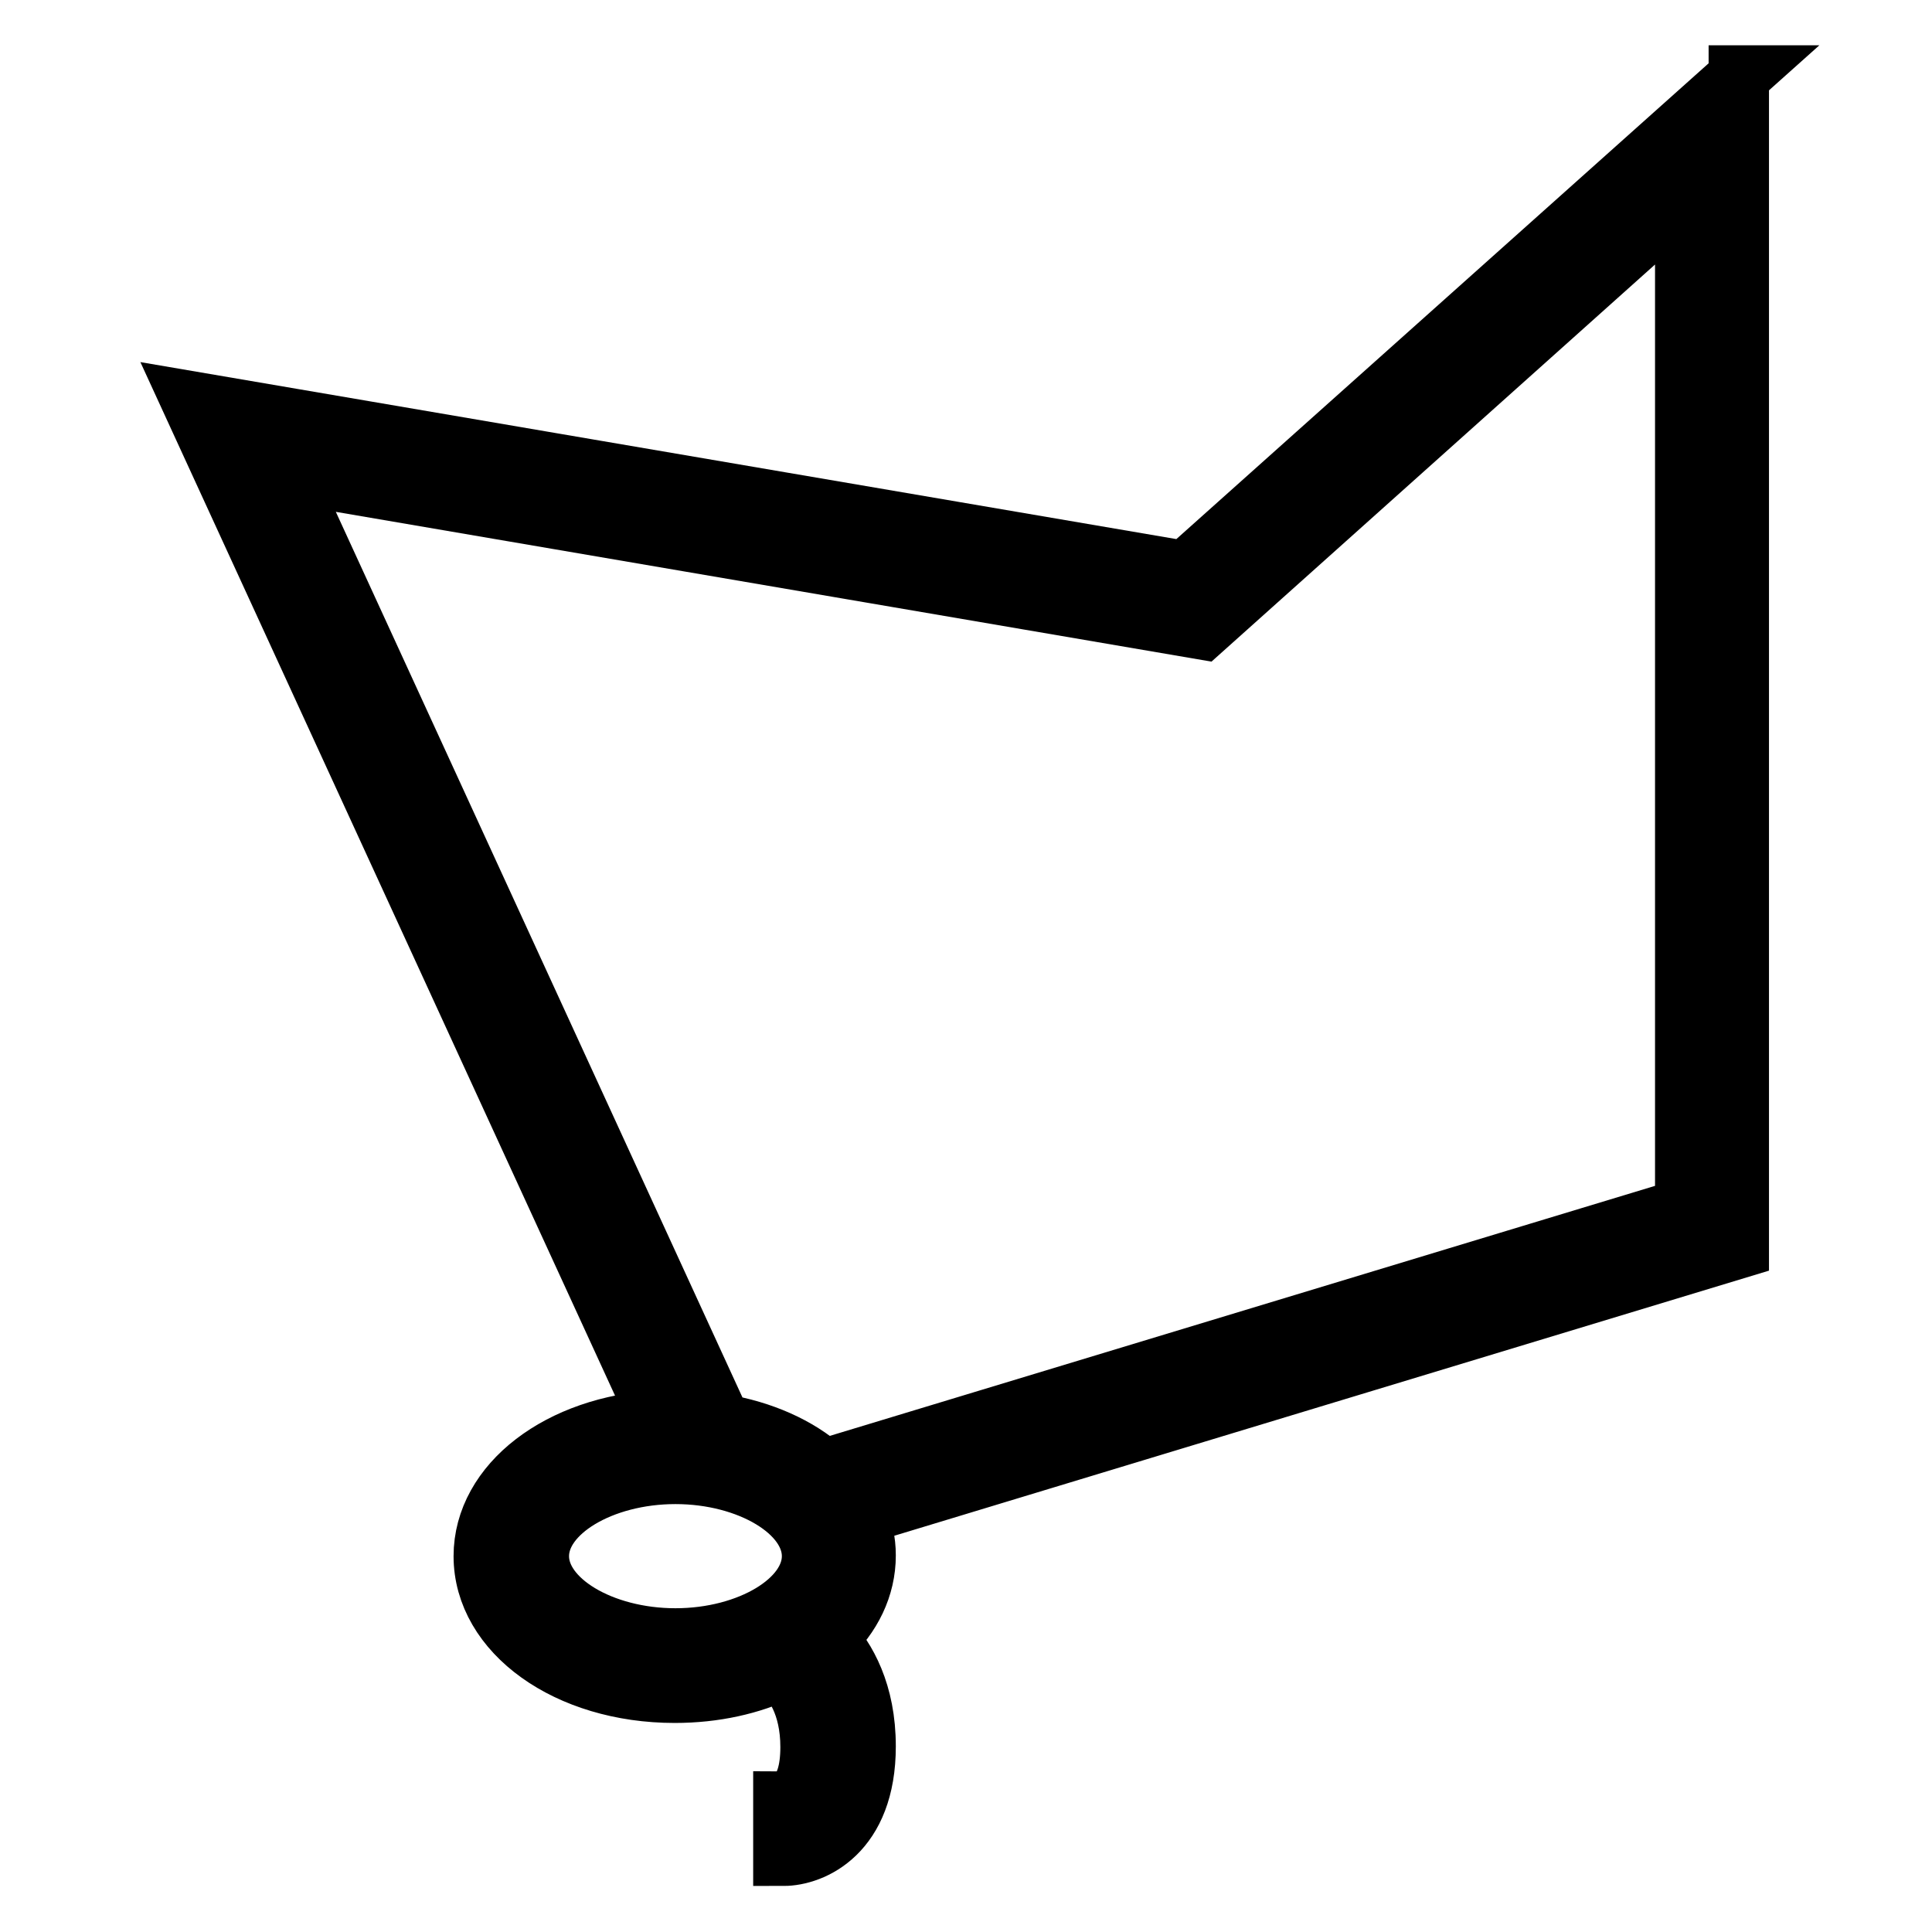
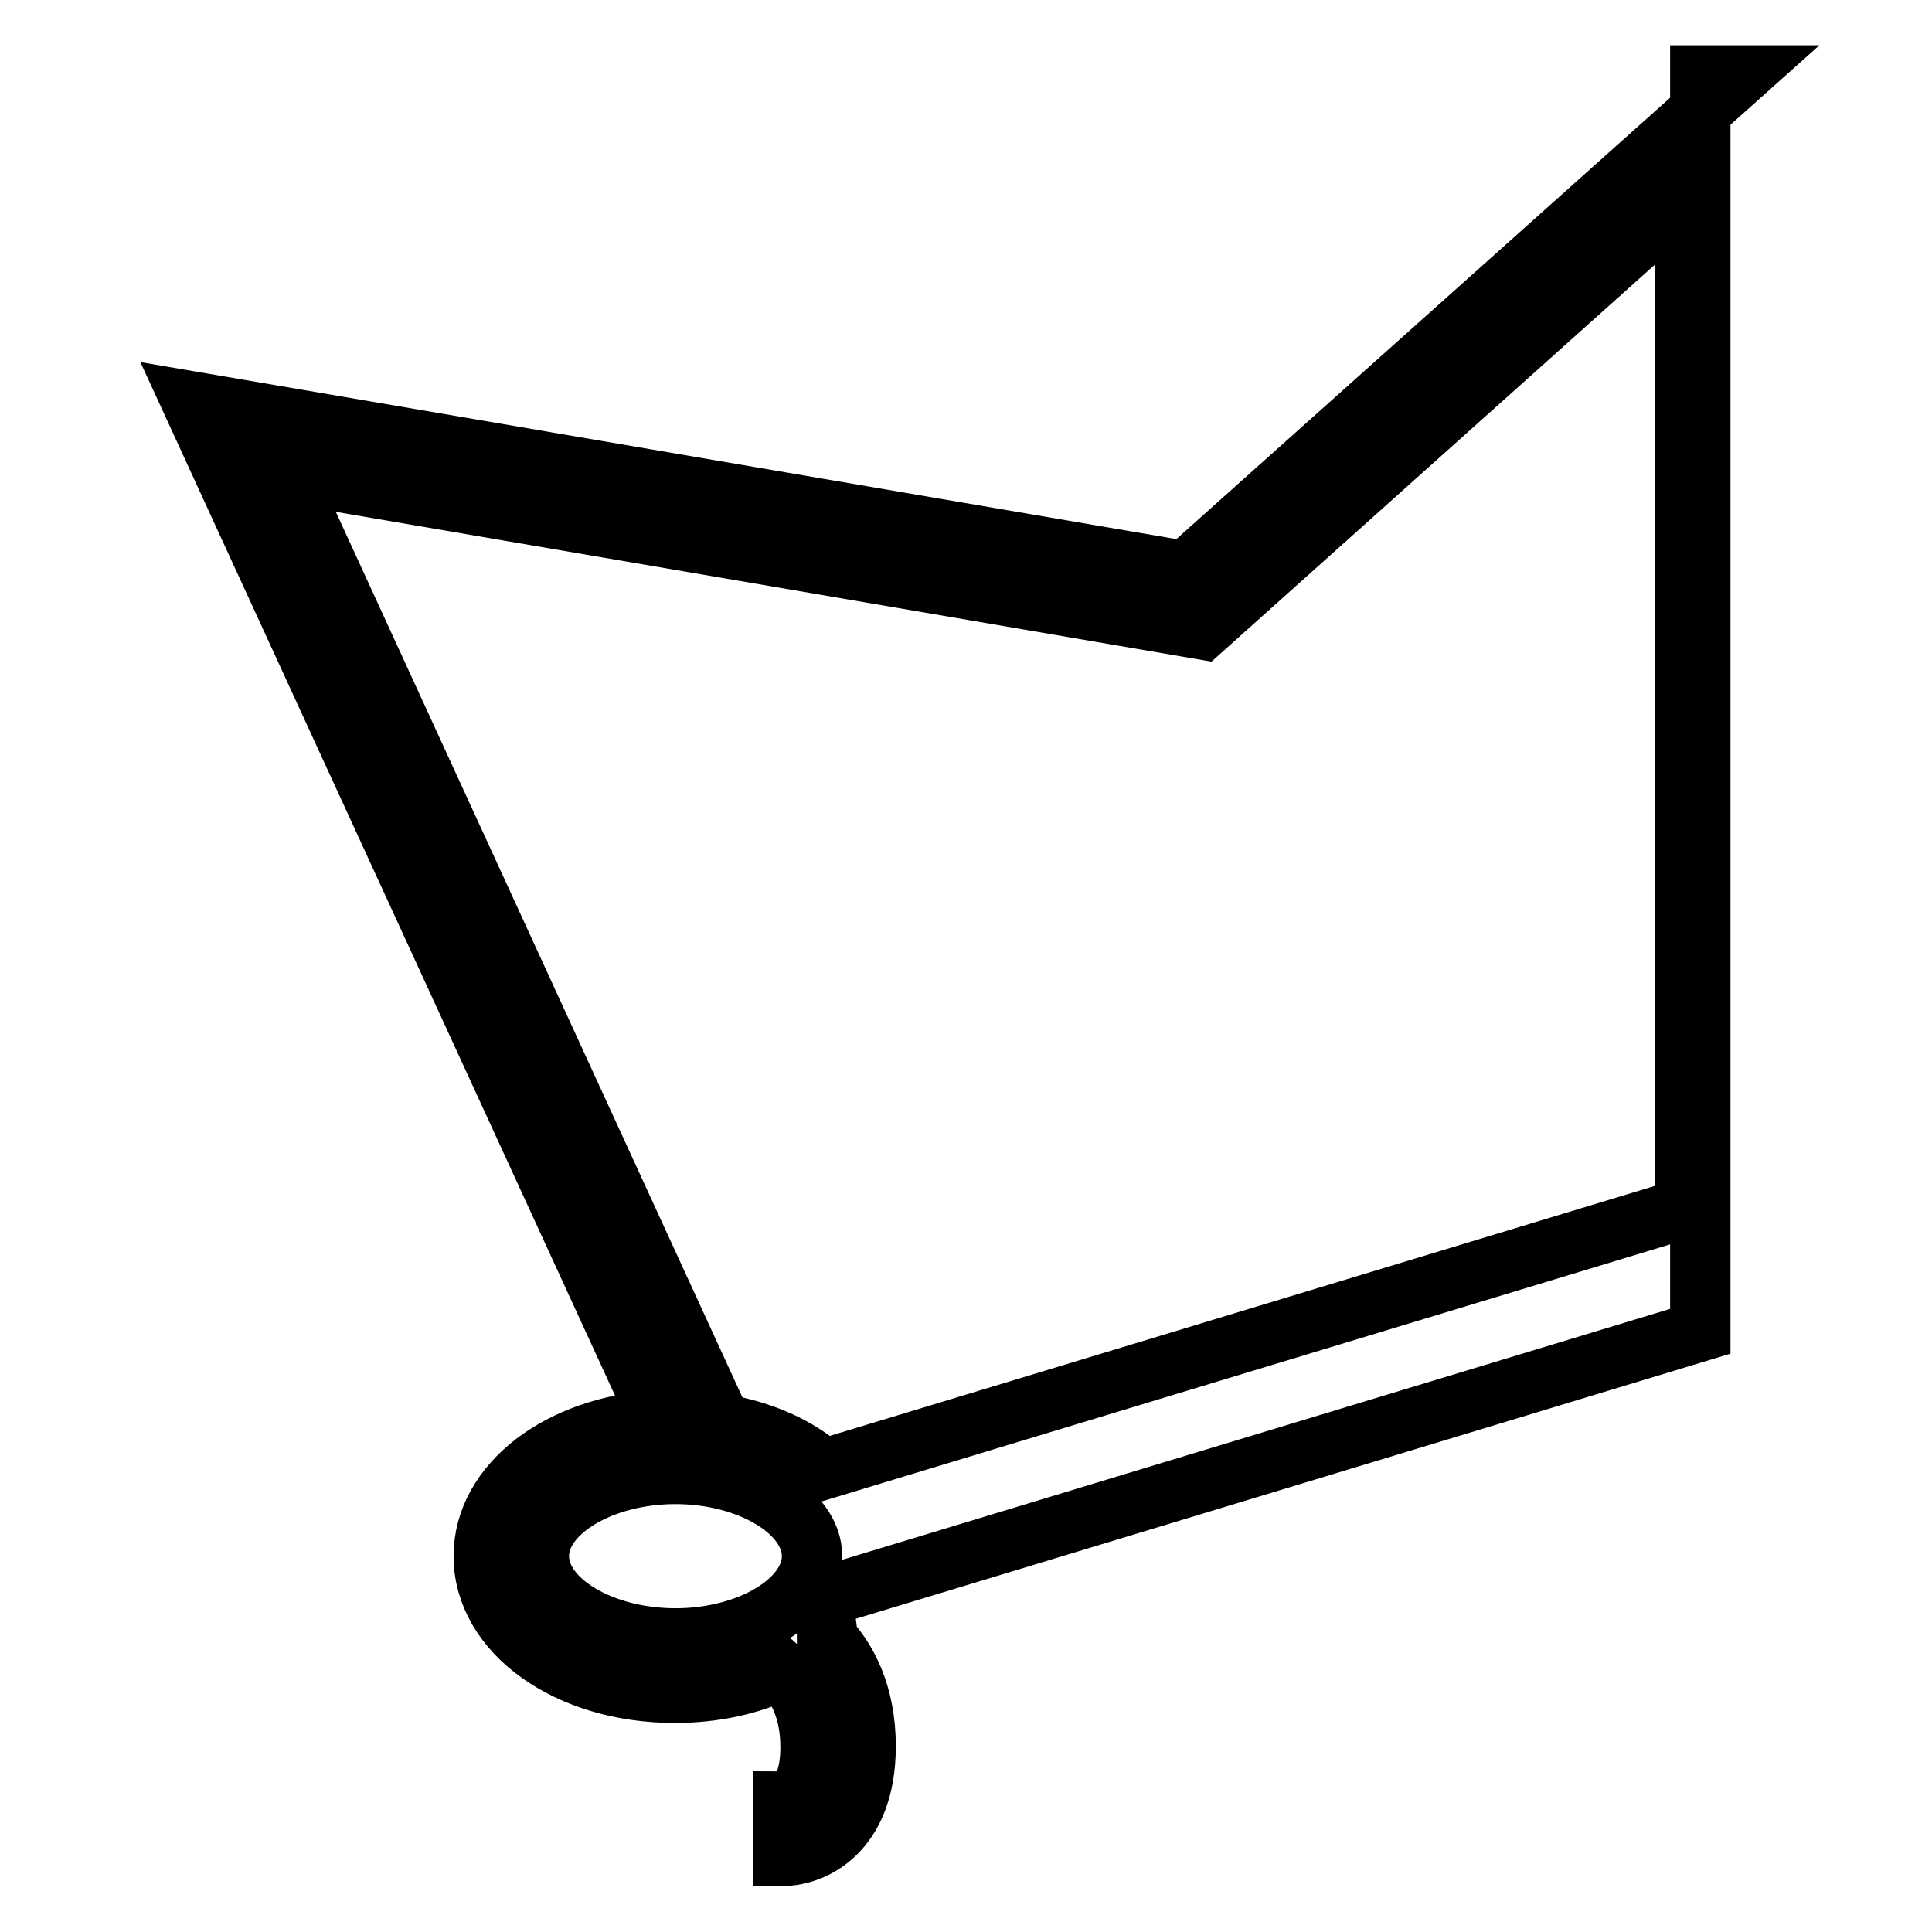
<svg xmlns="http://www.w3.org/2000/svg" version="1.1" x="0px" y="0px" viewBox="0 0 256 256" enable-background="new 0 0 256 256" xml:space="preserve">
  <g>
    <g>
-       <path stroke-width="8" fill-opacity="0" stroke="#000000" d="M230.6,10l-73.5,65.7L25.4,53.2l62,135c-13.2,0.7-23.3,8.4-23.3,18c0,10.1,11.1,18.1,25.3,18.1  c5.3,0,10.1-1.1,14.1-3c1.6,1.4,3.9,4.5,3.9,10.2c0,6.7-3.1,7.2-3.6,7.2v7.2c3.8,0,10.9-3,10.9-14.5c0-7.1-2.6-11.6-5.1-14.3  c3.2-3,5.1-6.8,5.1-11c0-1.9-0.4-3.6-1.1-5.3l116.8-35.4V10z M71.4,206.2c0-5.9,8.3-10.9,18.1-10.9s18.1,5,18.1,10.9  c0,5.9-8.3,10.9-18.1,10.9S71.4,212.1,71.4,206.2z M223.3,160.1l-114.2,34.6c-3.4-3-8.1-5.1-13.5-6L37.7,62.6l121.6,20.8l64-57.3  V160.1z" />
+       <path stroke-width="8" fill-opacity="0" stroke="#000000" d="M230.6,10l-73.5,65.7L25.4,53.2l62,135c-13.2,0.7-23.3,8.4-23.3,18c0,10.1,11.1,18.1,25.3,18.1  c5.3,0,10.1-1.1,14.1-3c1.6,1.4,3.9,4.5,3.9,10.2c0,6.7-3.1,7.2-3.6,7.2v7.2c3.8,0,10.9-3,10.9-14.5c0-7.1-2.6-11.6-5.1-14.3  c0-1.9-0.4-3.6-1.1-5.3l116.8-35.4V10z M71.4,206.2c0-5.9,8.3-10.9,18.1-10.9s18.1,5,18.1,10.9  c0,5.9-8.3,10.9-18.1,10.9S71.4,212.1,71.4,206.2z M223.3,160.1l-114.2,34.6c-3.4-3-8.1-5.1-13.5-6L37.7,62.6l121.6,20.8l64-57.3  V160.1z" />
    </g>
  </g>
</svg>